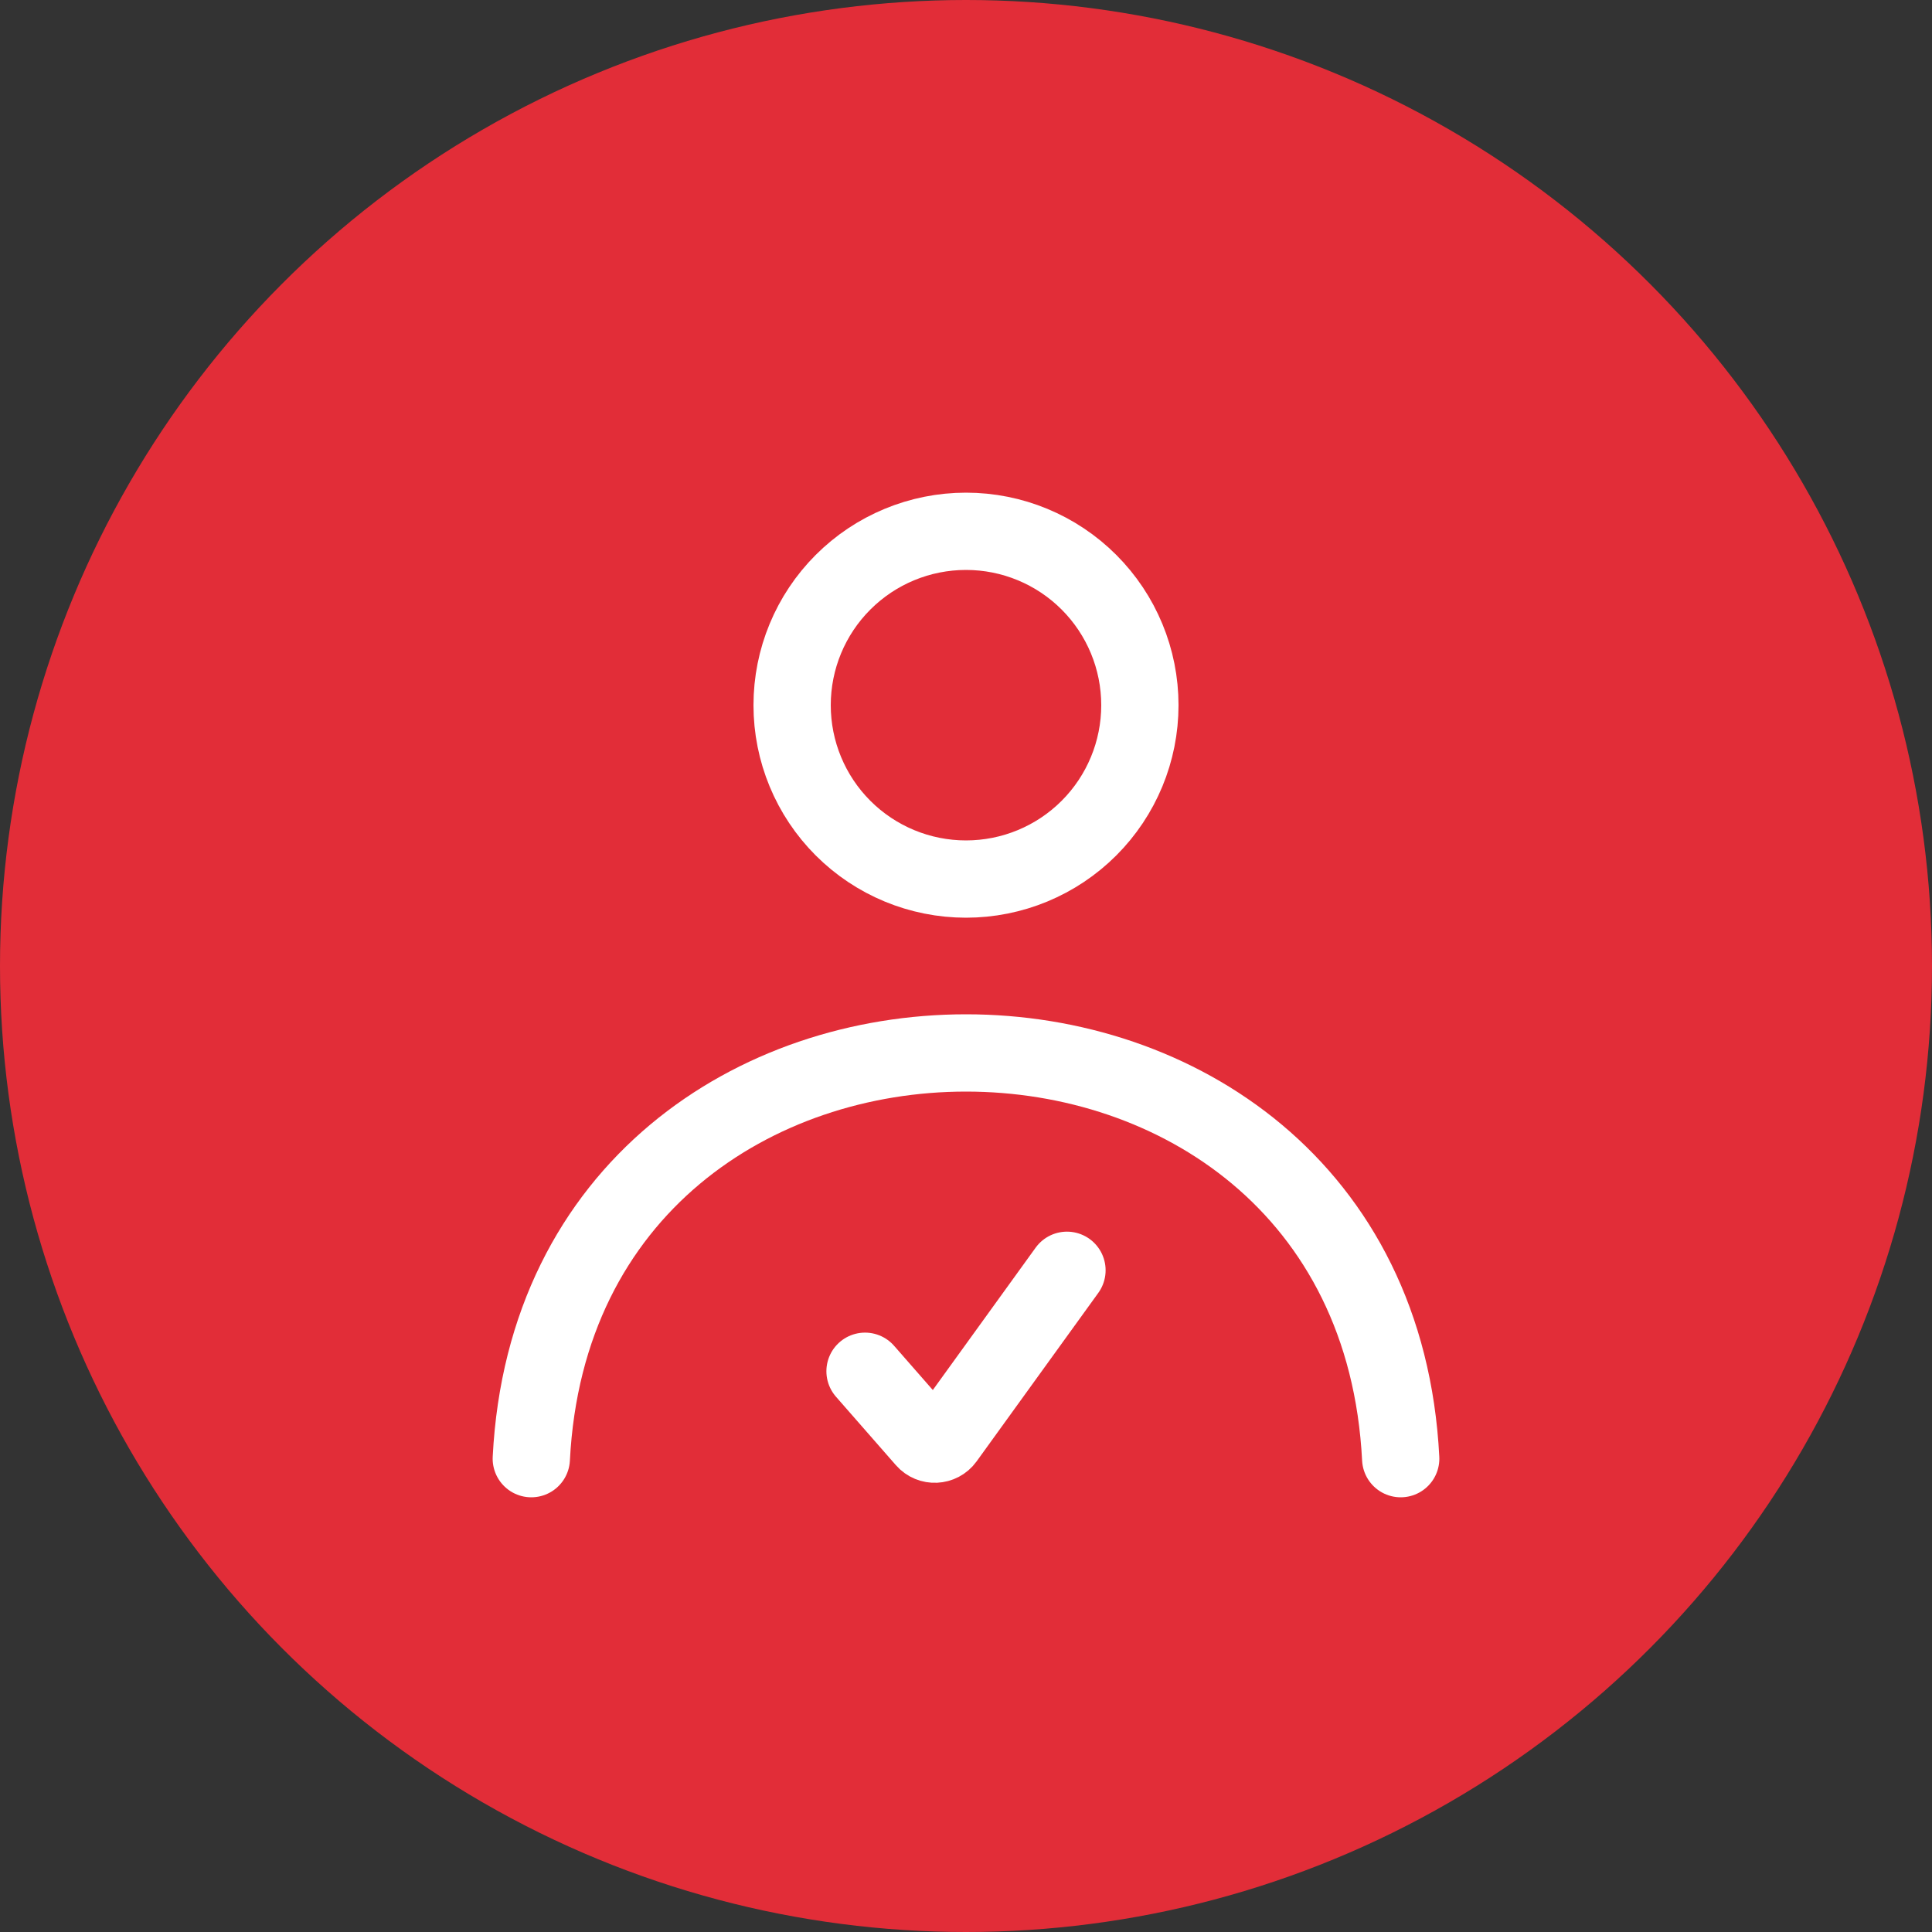
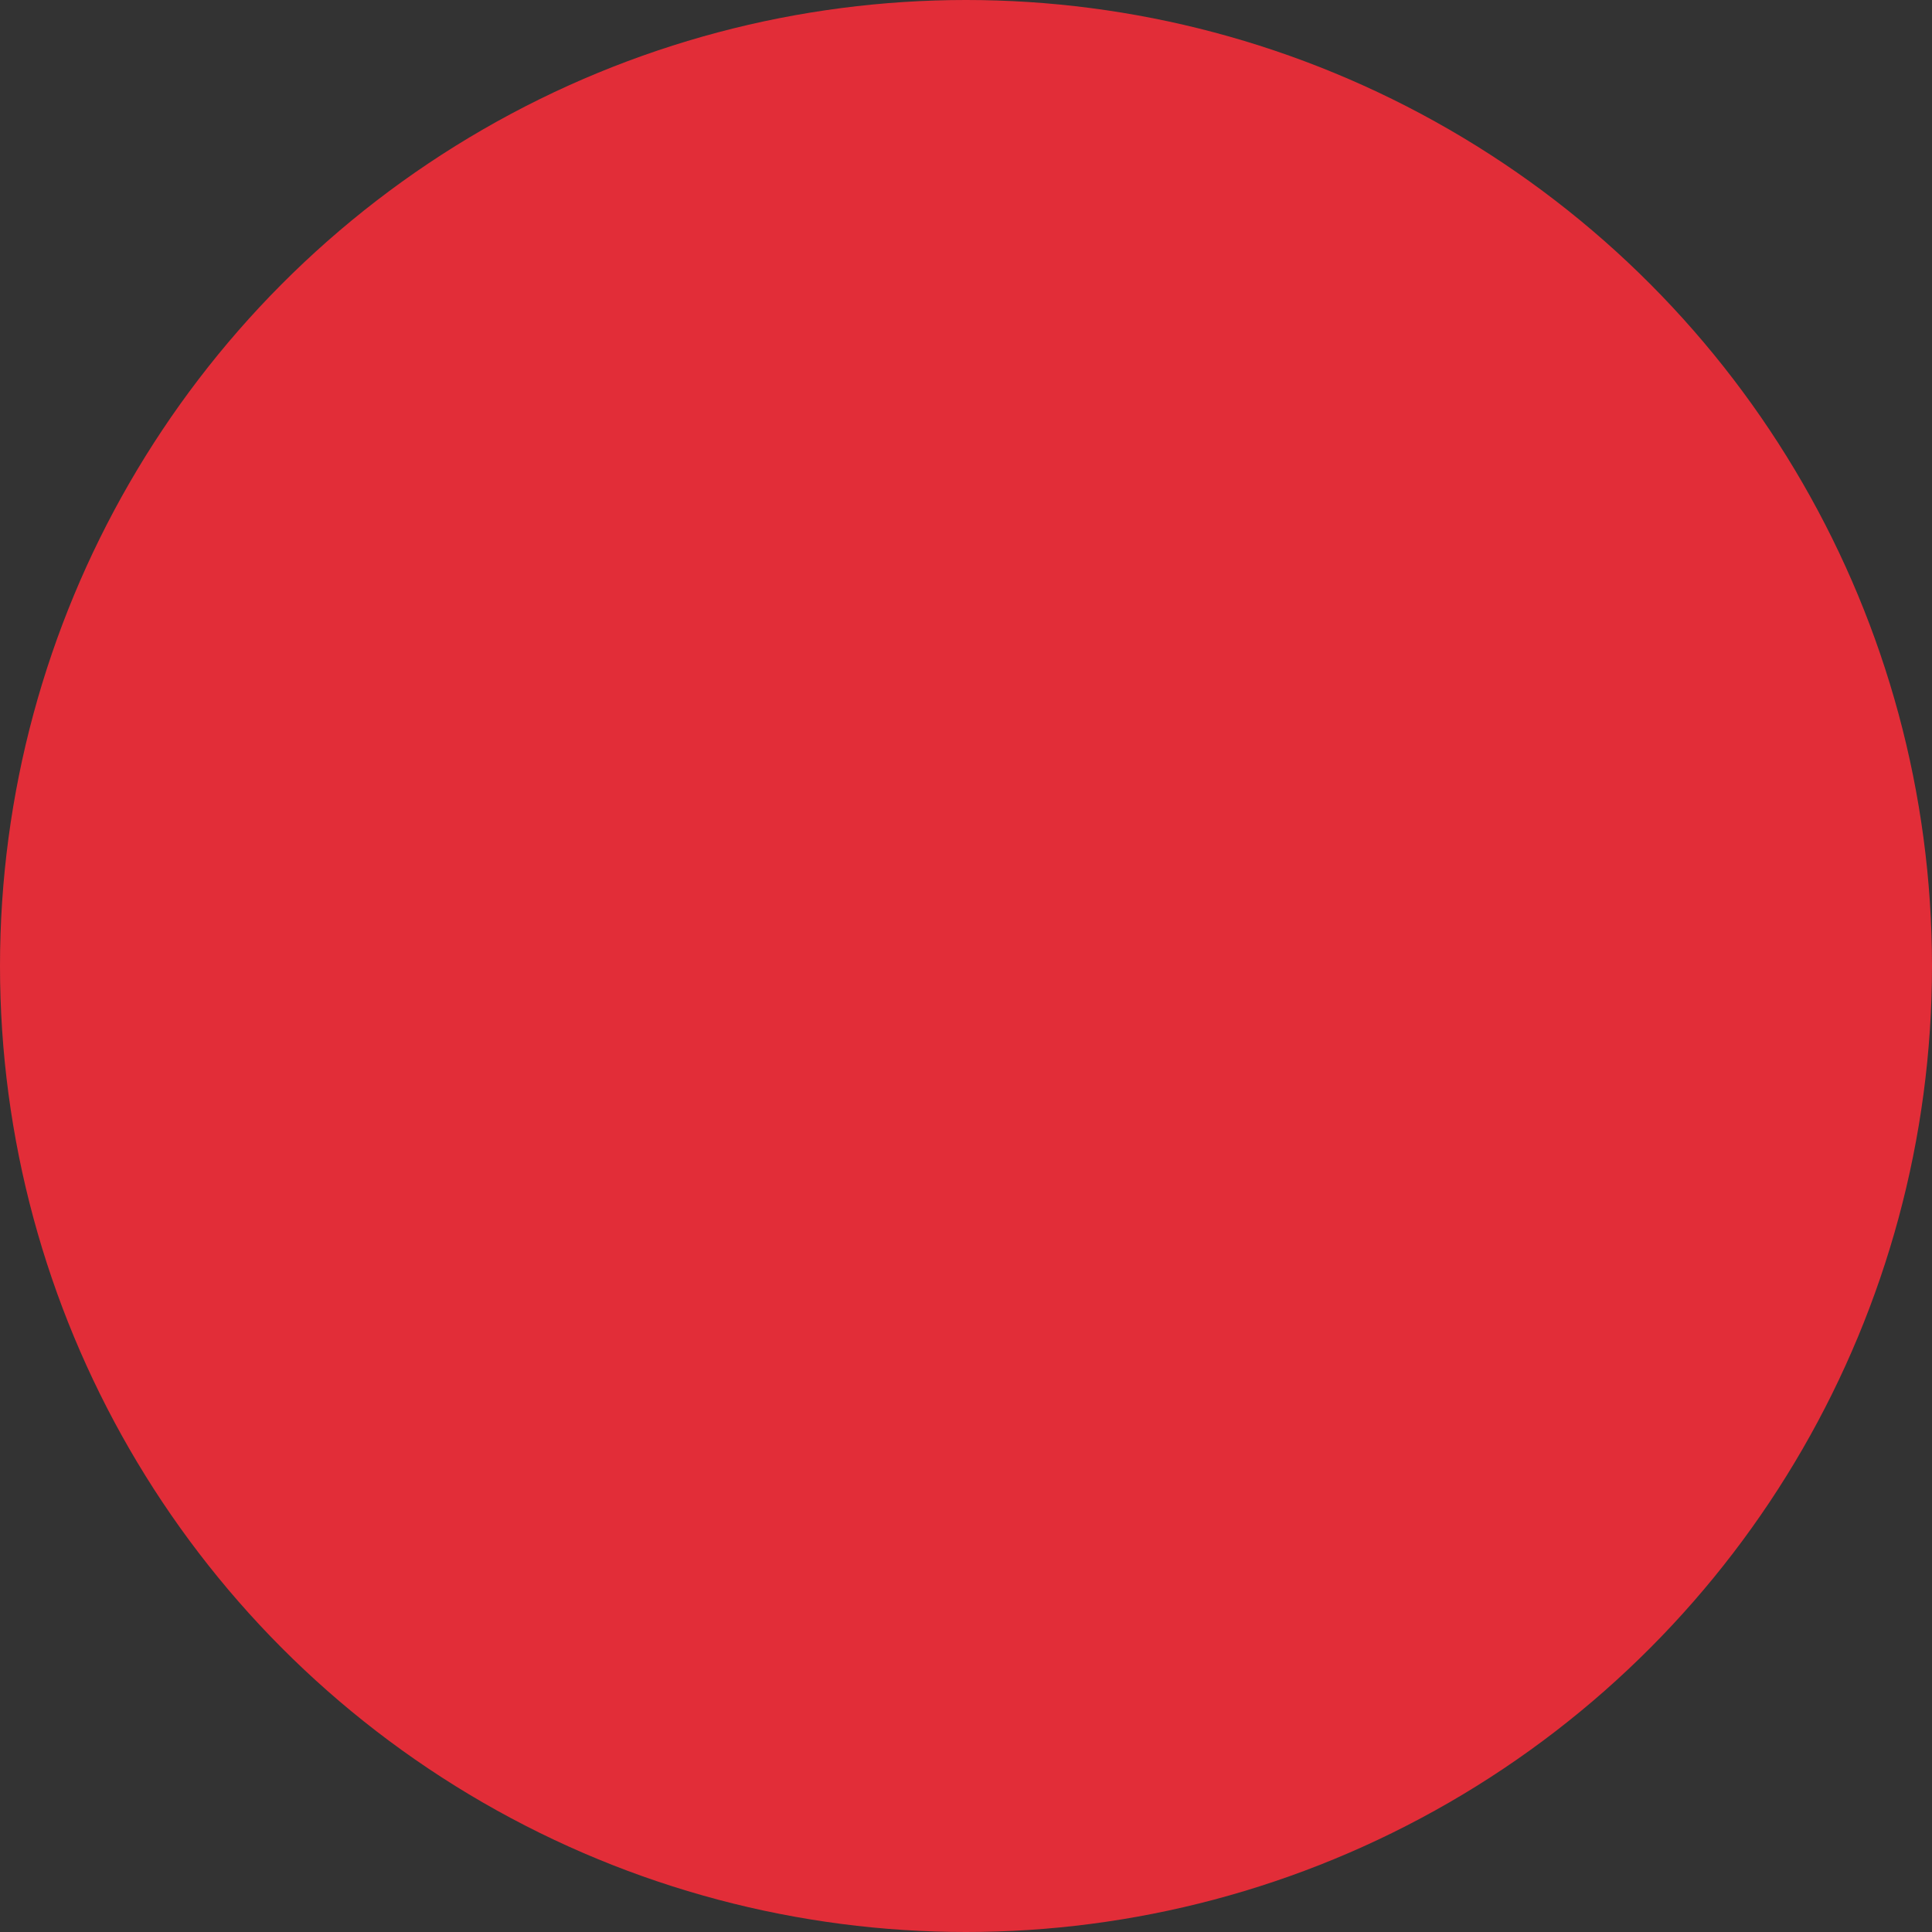
<svg xmlns="http://www.w3.org/2000/svg" width="50" height="50" viewBox="0 0 50 50" fill="none">
  <rect x="0" y="0" width="50" height="50" fill="#333333" stroke="none" />
  <circle cx="25" cy="25" r="25" fill="#E22D38" />
-   <path d="M36.25 37.75C35.538 23.75 14.463 23.75 13.75 37.75M29.5 18.25C29.5 19.444 29.026 20.588 28.182 21.432C27.338 22.276 26.194 22.75 25 22.75C23.806 22.75 22.662 22.276 21.818 21.432C20.974 20.588 20.5 19.444 20.5 18.25C20.5 17.056 20.974 15.912 21.818 15.068C22.662 14.224 23.806 13.75 25 13.75C26.194 13.75 27.338 14.224 28.182 15.068C29.026 15.912 29.5 17.056 29.5 18.25Z" stroke="white" stroke-width="2" stroke-linecap="round" stroke-linejoin="round" />
-   <path d="M22.387 35.488L23.938 37.26C24.08 37.423 24.337 37.41 24.463 37.236L27.613 32.875" stroke="white" stroke-width="2" stroke-linecap="round" stroke-linejoin="round" />
</svg>